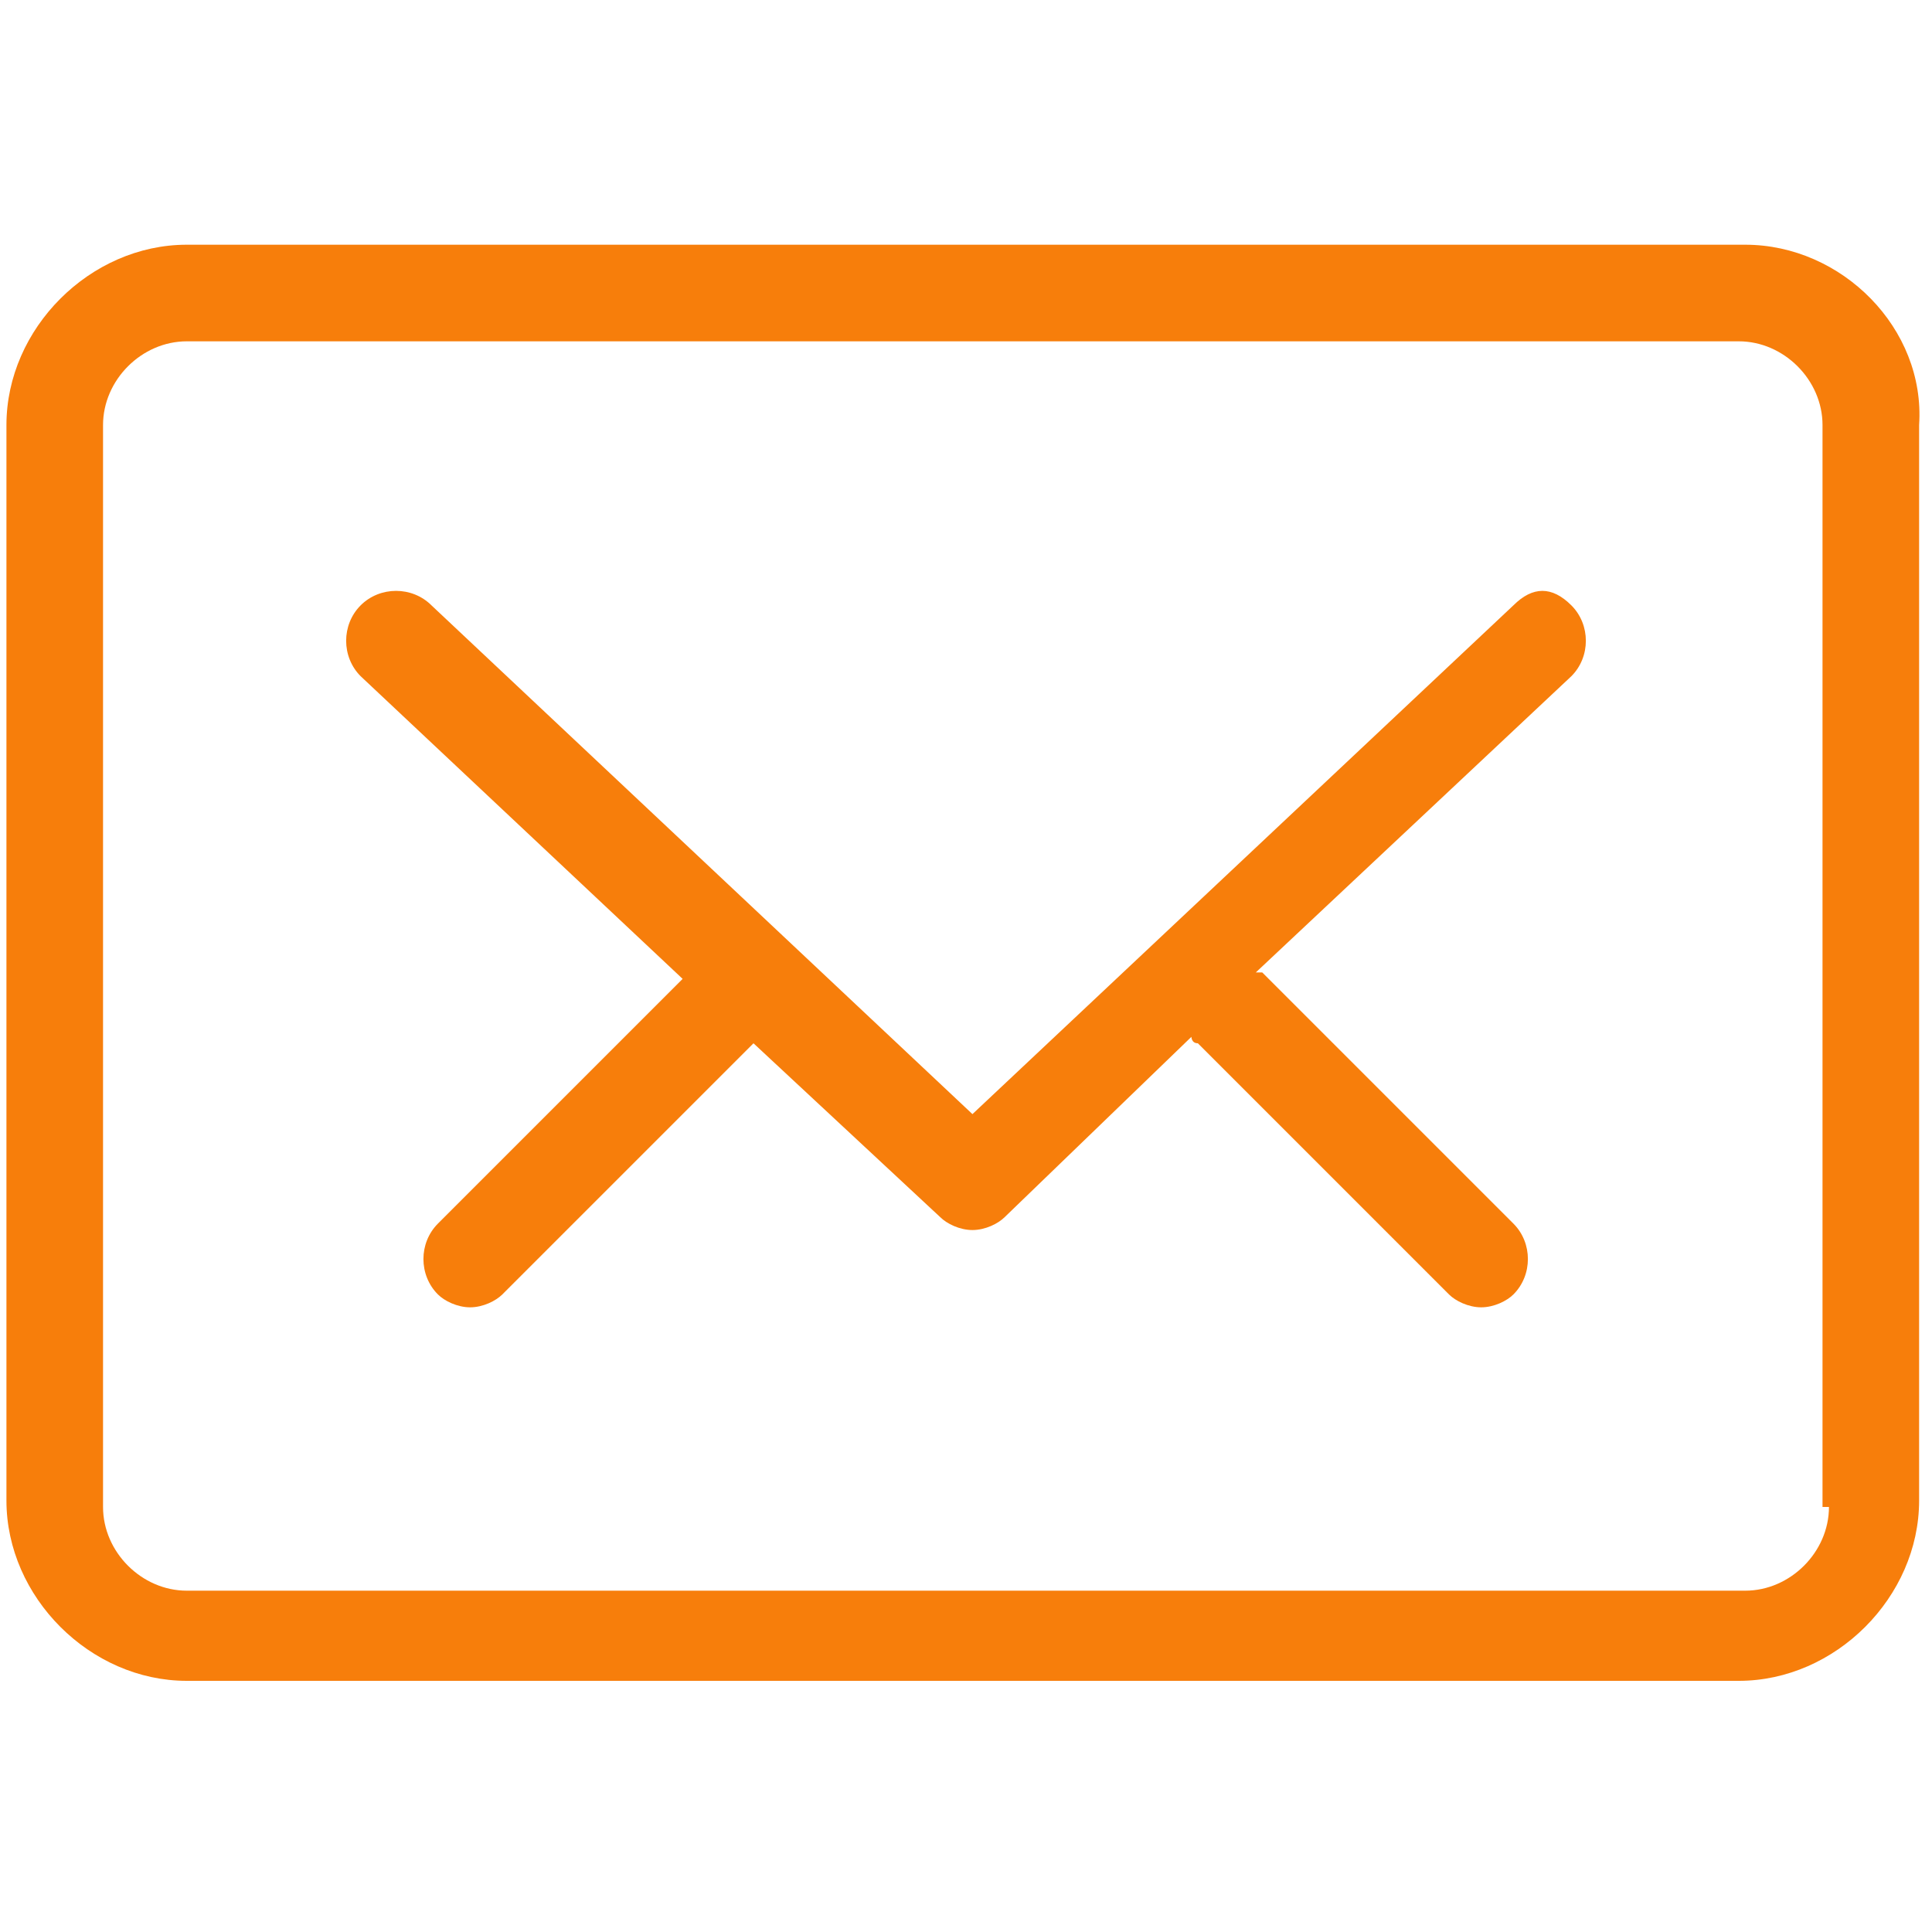
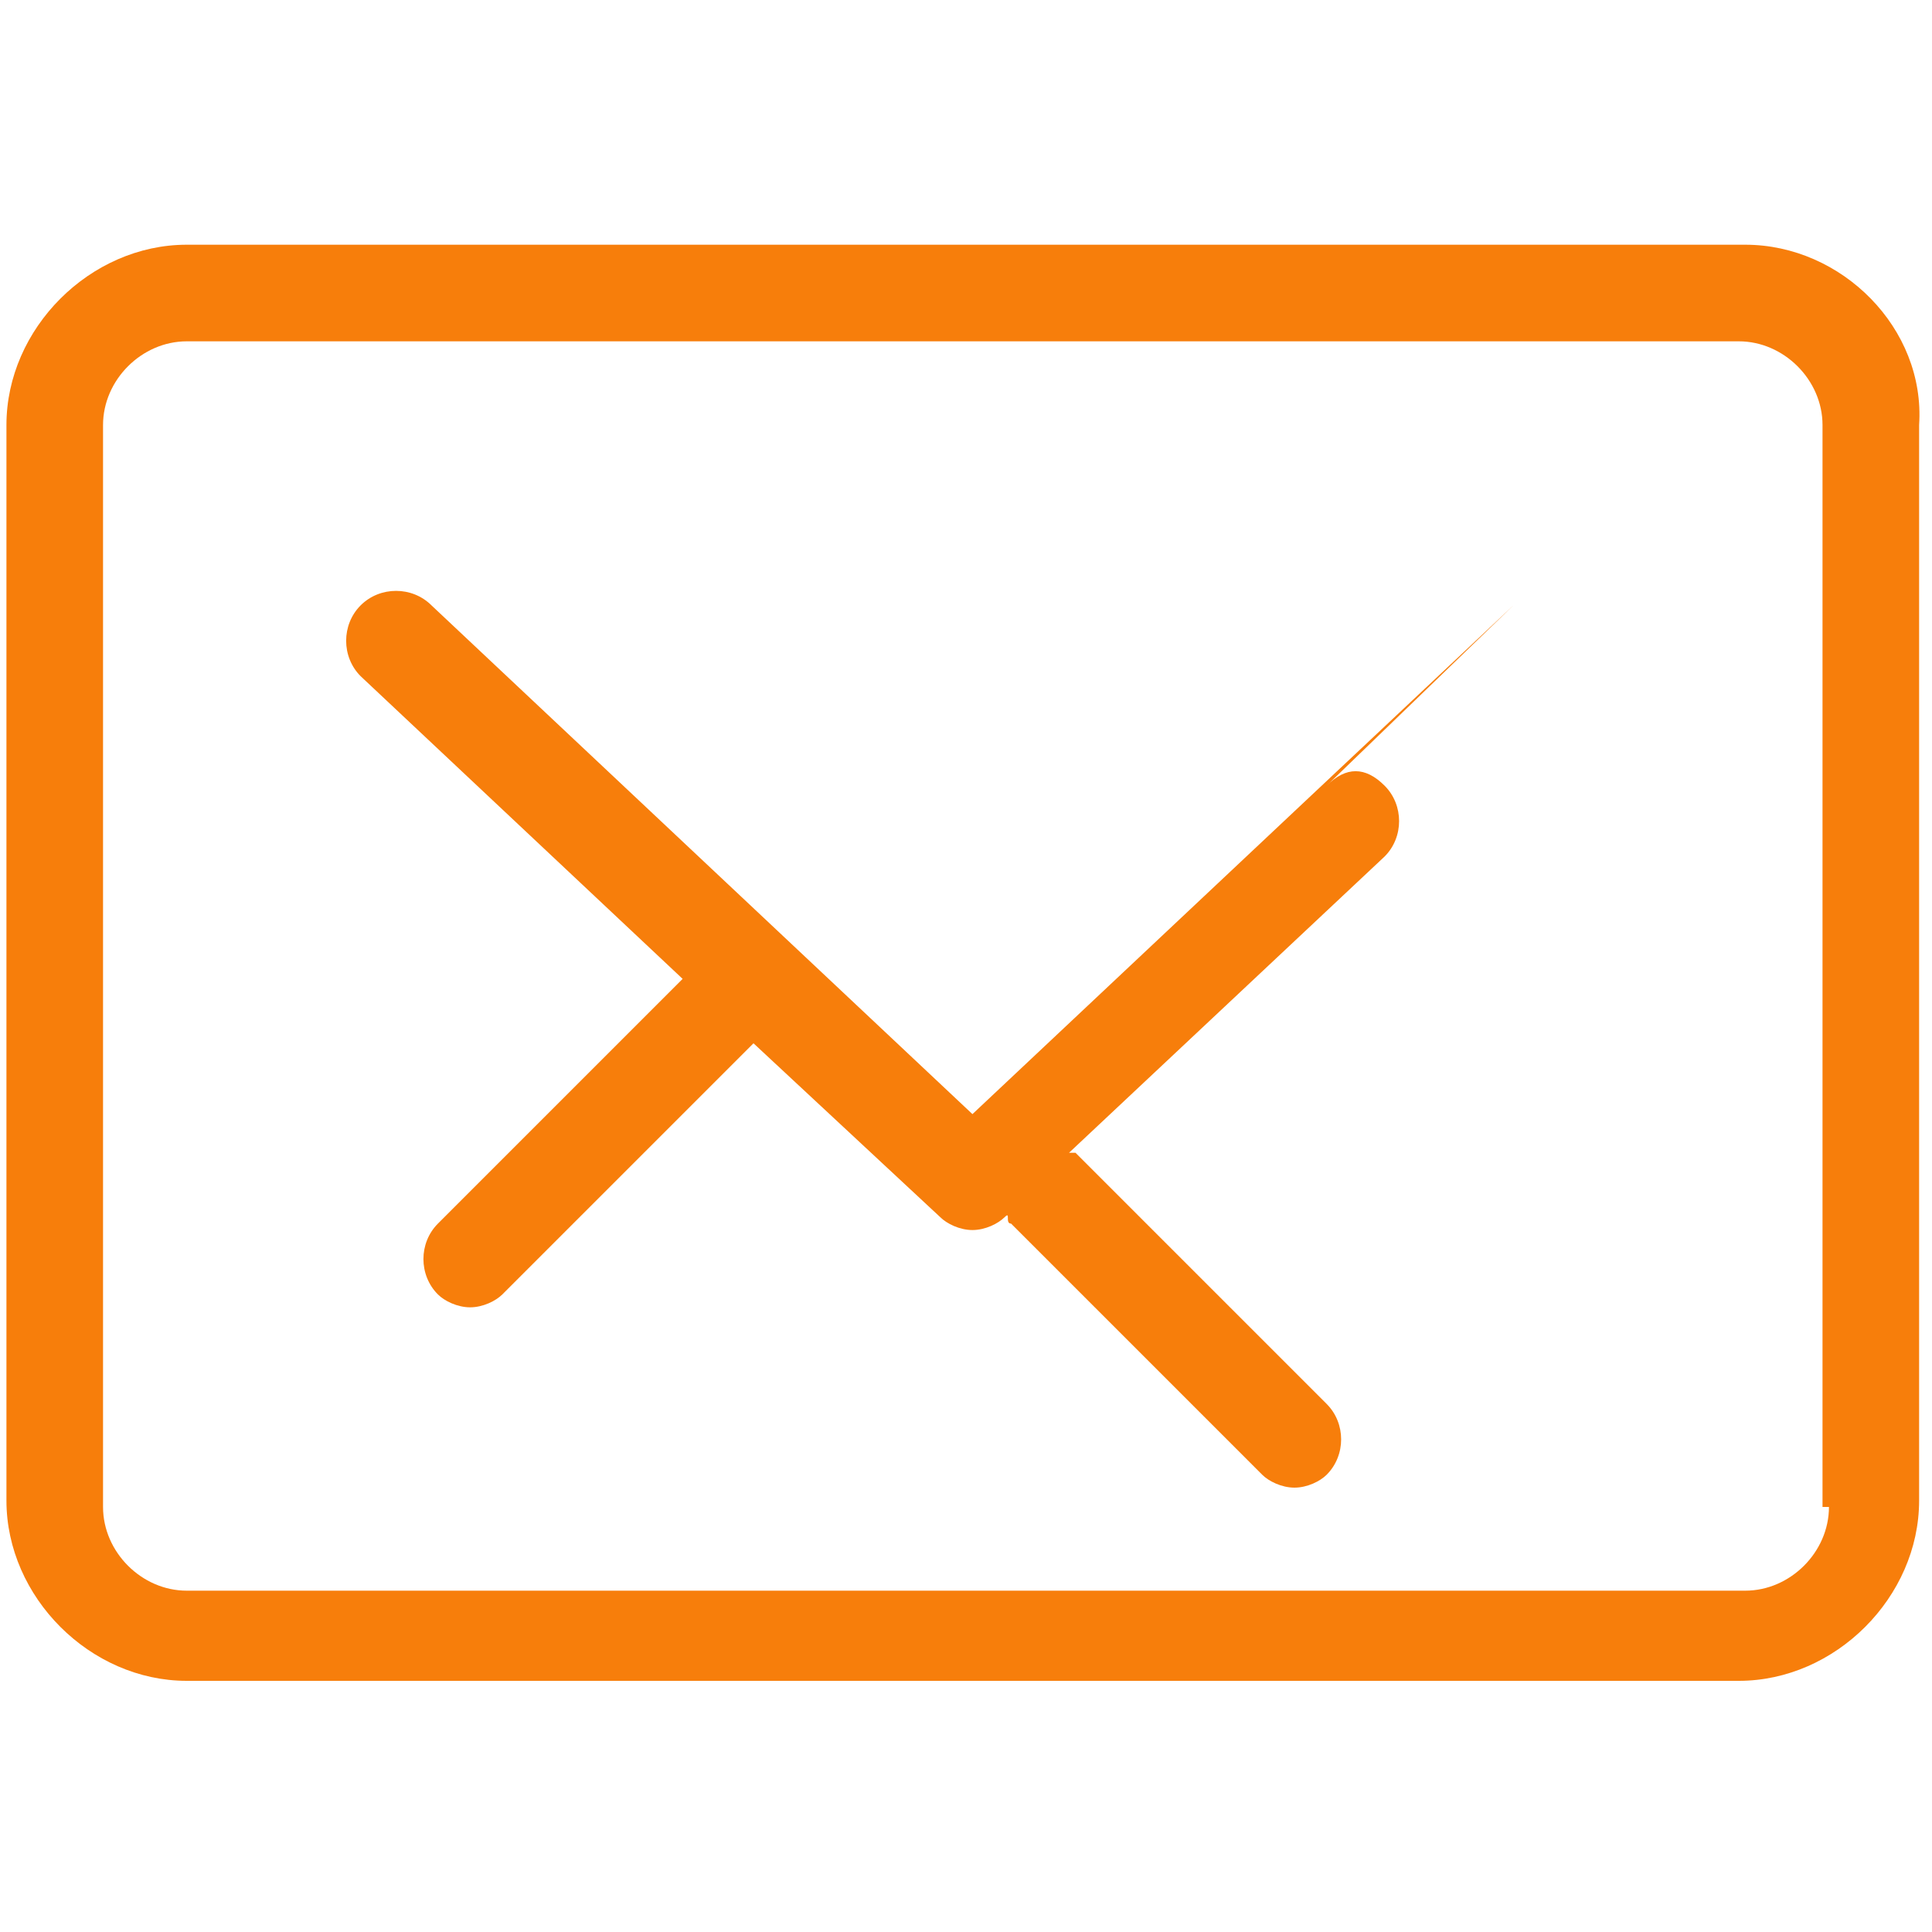
<svg xmlns="http://www.w3.org/2000/svg" enable-background="new 0 0 30 30" height="30" viewBox="0 0 30 30" width="30">
-   <path d="m27.1 3.8h-24.2c-1.5 0-2.8 1.3-2.8 2.8v16.7c0 1.5 1.3 2.8 2.8 2.8h24.1c1.5 0 2.8-1.3 2.8-2.8v-16.7c.1-1.5-1.2-2.8-2.7-2.8zm1.3 19.6c0 .7-.6 1.3-1.3 1.3h-24.2c-.7 0-1.3-.6-1.3-1.3v-16.8c0-.7.6-1.3 1.3-1.3h24.1c.7 0 1.3.6 1.3 1.3v16.8zm-4.9-14-8.4 7.9-8.4-7.9c-.3-.3-.8-.3-1.1 0s-.3.8 0 1.1l5 4.7-3.8 3.8c-.3.3-.3.8 0 1.1.1.1.3.2.5.2s.4-.1.5-.2l3.9-3.9 2.9 2.7c.1.1.3.2.5.2s.4-.1.5-.2l2.9-2.8s0 .1.1.1l3.9 3.9c.1.1.3.2.5.2s.4-.1.5-.2c.3-.3.3-.8 0-1.1l-3.9-3.9s0 0-.1 0l4.9-4.6c.3-.3.3-.8 0-1.1s-.6-.3-.9 0z" fill="#f77e0b" />
+   <path d="m27.1 3.8h-24.2c-1.5 0-2.8 1.3-2.8 2.8v16.7c0 1.5 1.3 2.8 2.8 2.8h24.1c1.5 0 2.8-1.3 2.8-2.8v-16.7c.1-1.5-1.2-2.8-2.7-2.8zm1.3 19.6c0 .7-.6 1.3-1.3 1.3h-24.2c-.7 0-1.3-.6-1.3-1.3v-16.8c0-.7.6-1.3 1.3-1.3h24.1c.7 0 1.3.6 1.3 1.3v16.8zm-4.9-14-8.4 7.9-8.4-7.9c-.3-.3-.8-.3-1.1 0s-.3.8 0 1.1l5 4.7-3.8 3.8c-.3.3-.3.8 0 1.1.1.1.3.2.5.2s.4-.1.5-.2l3.9-3.9 2.9 2.7c.1.1.3.2.5.2s.4-.1.5-.2s0 .1.1.1l3.9 3.9c.1.1.3.2.5.2s.4-.1.5-.2c.3-.3.3-.8 0-1.1l-3.9-3.9s0 0-.1 0l4.9-4.6c.3-.3.3-.8 0-1.1s-.6-.3-.9 0z" fill="#f77e0b" />
</svg>